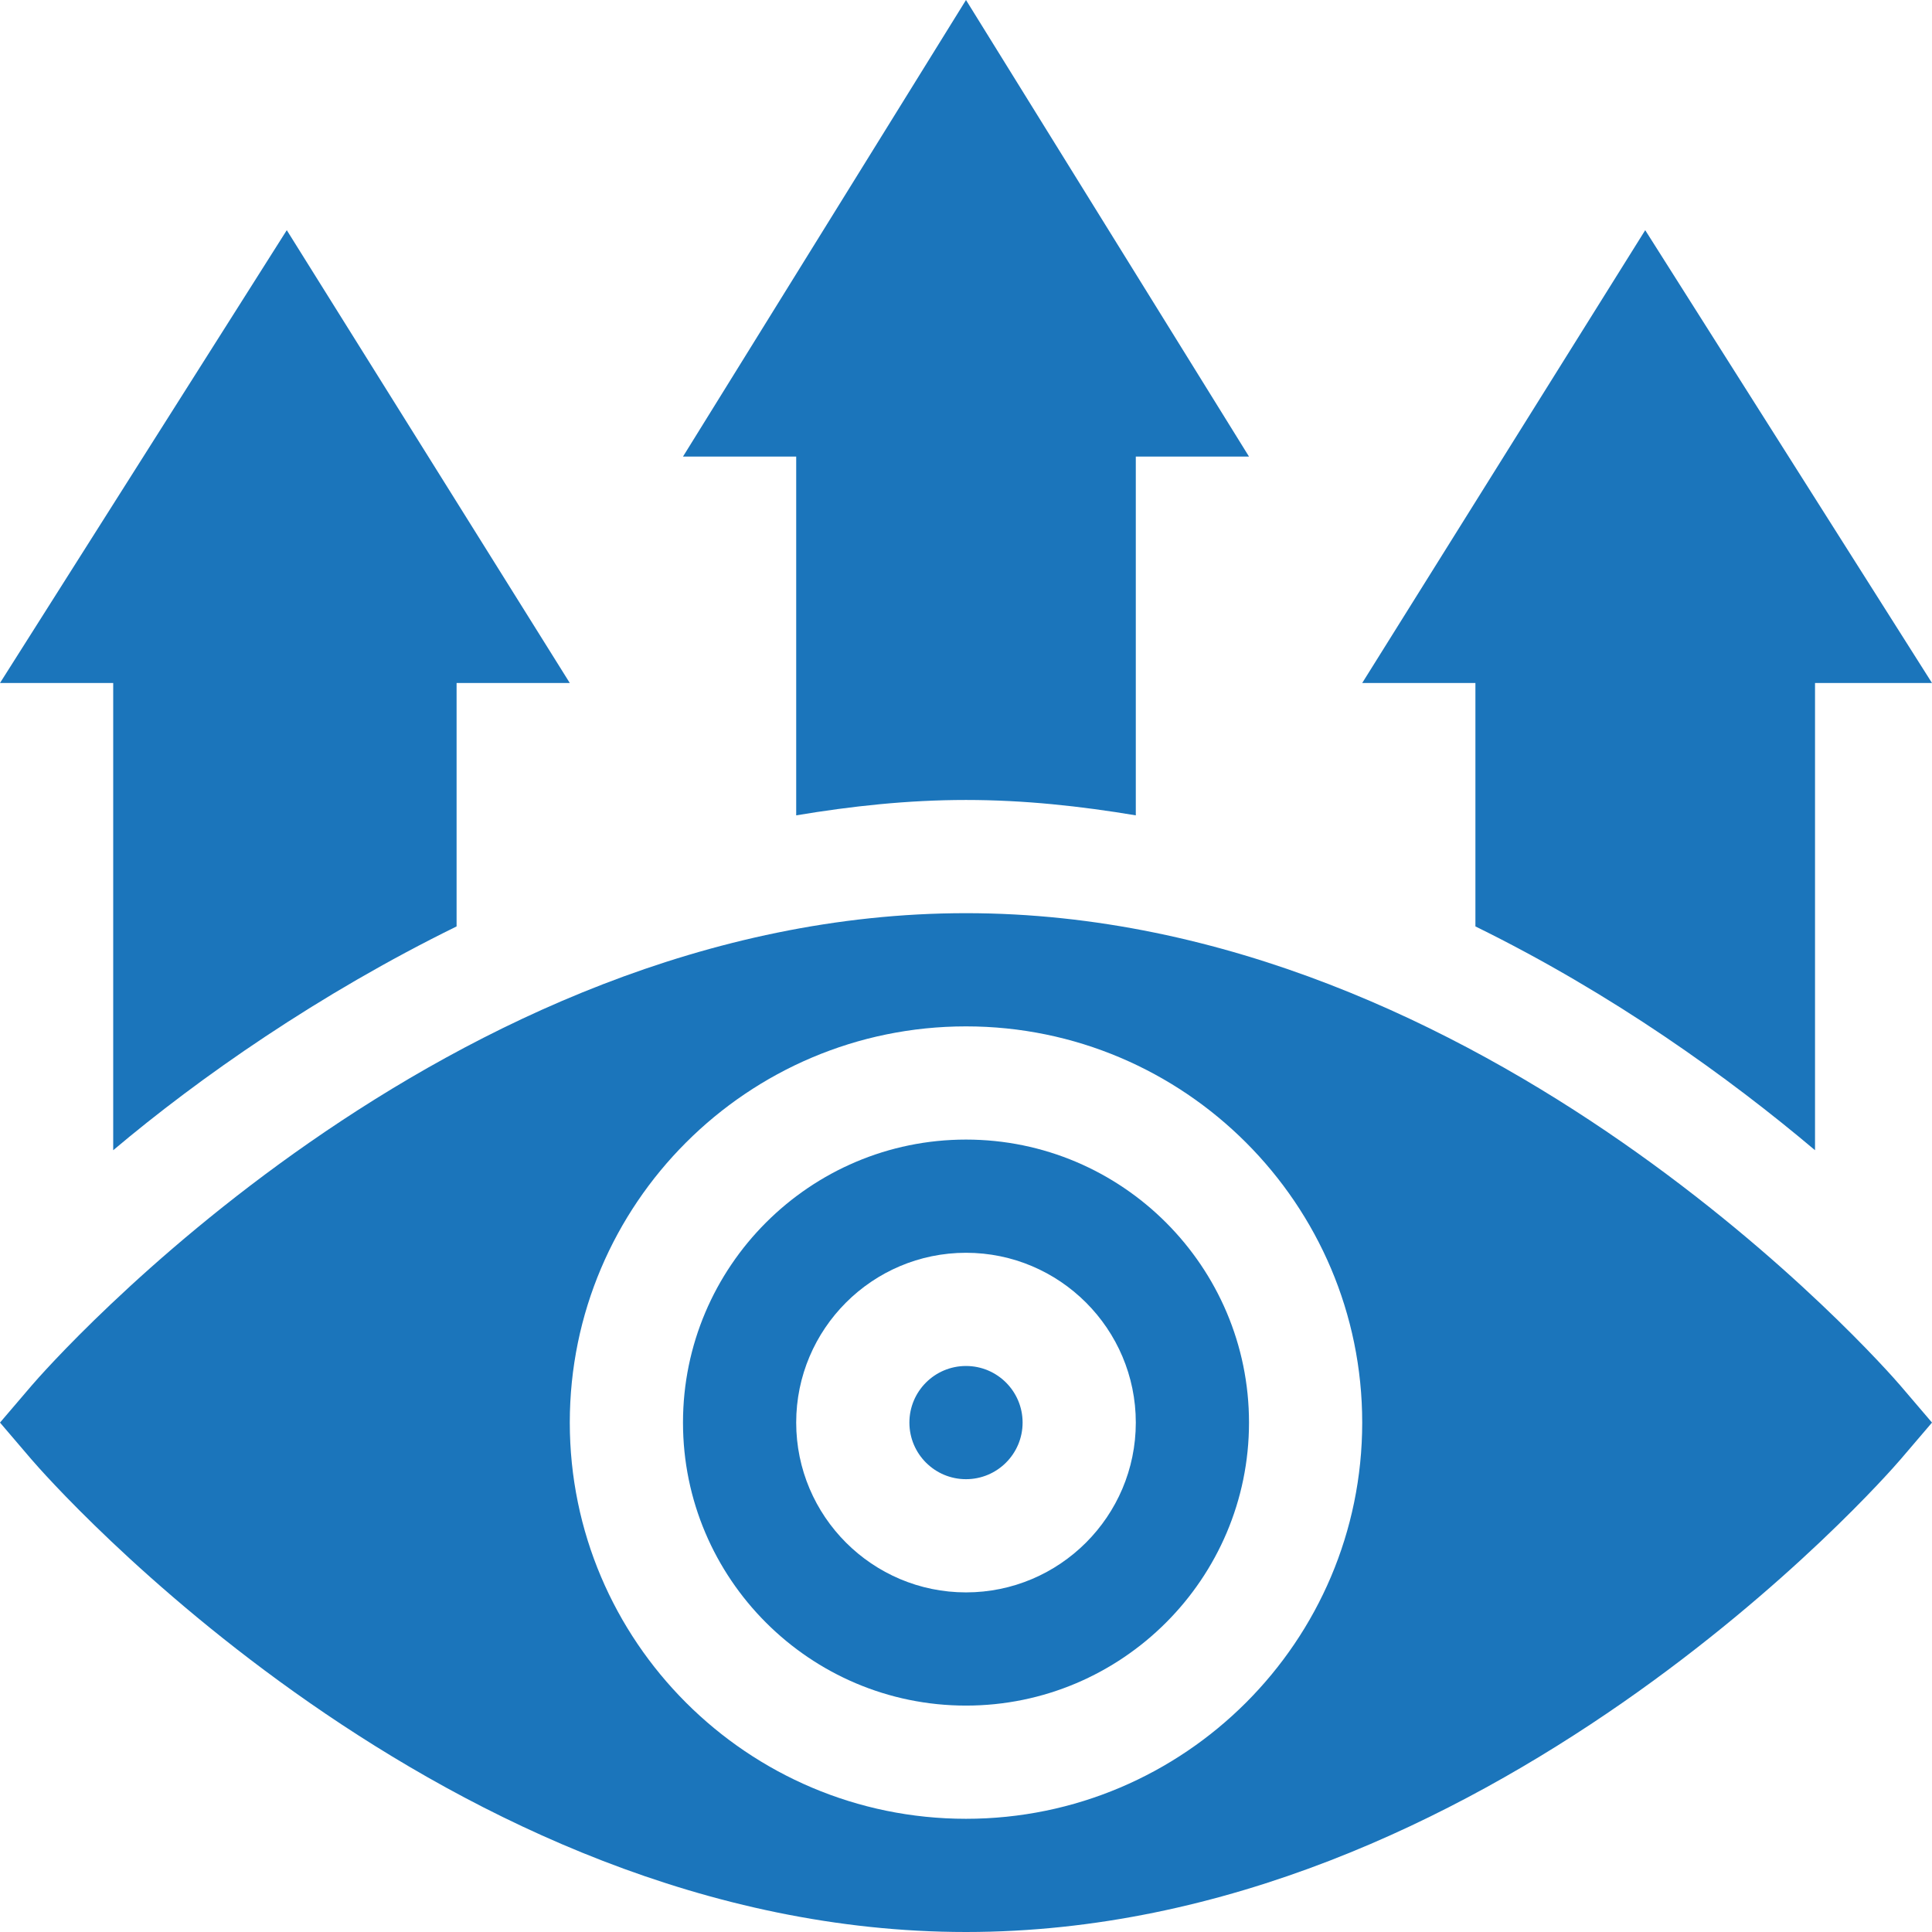
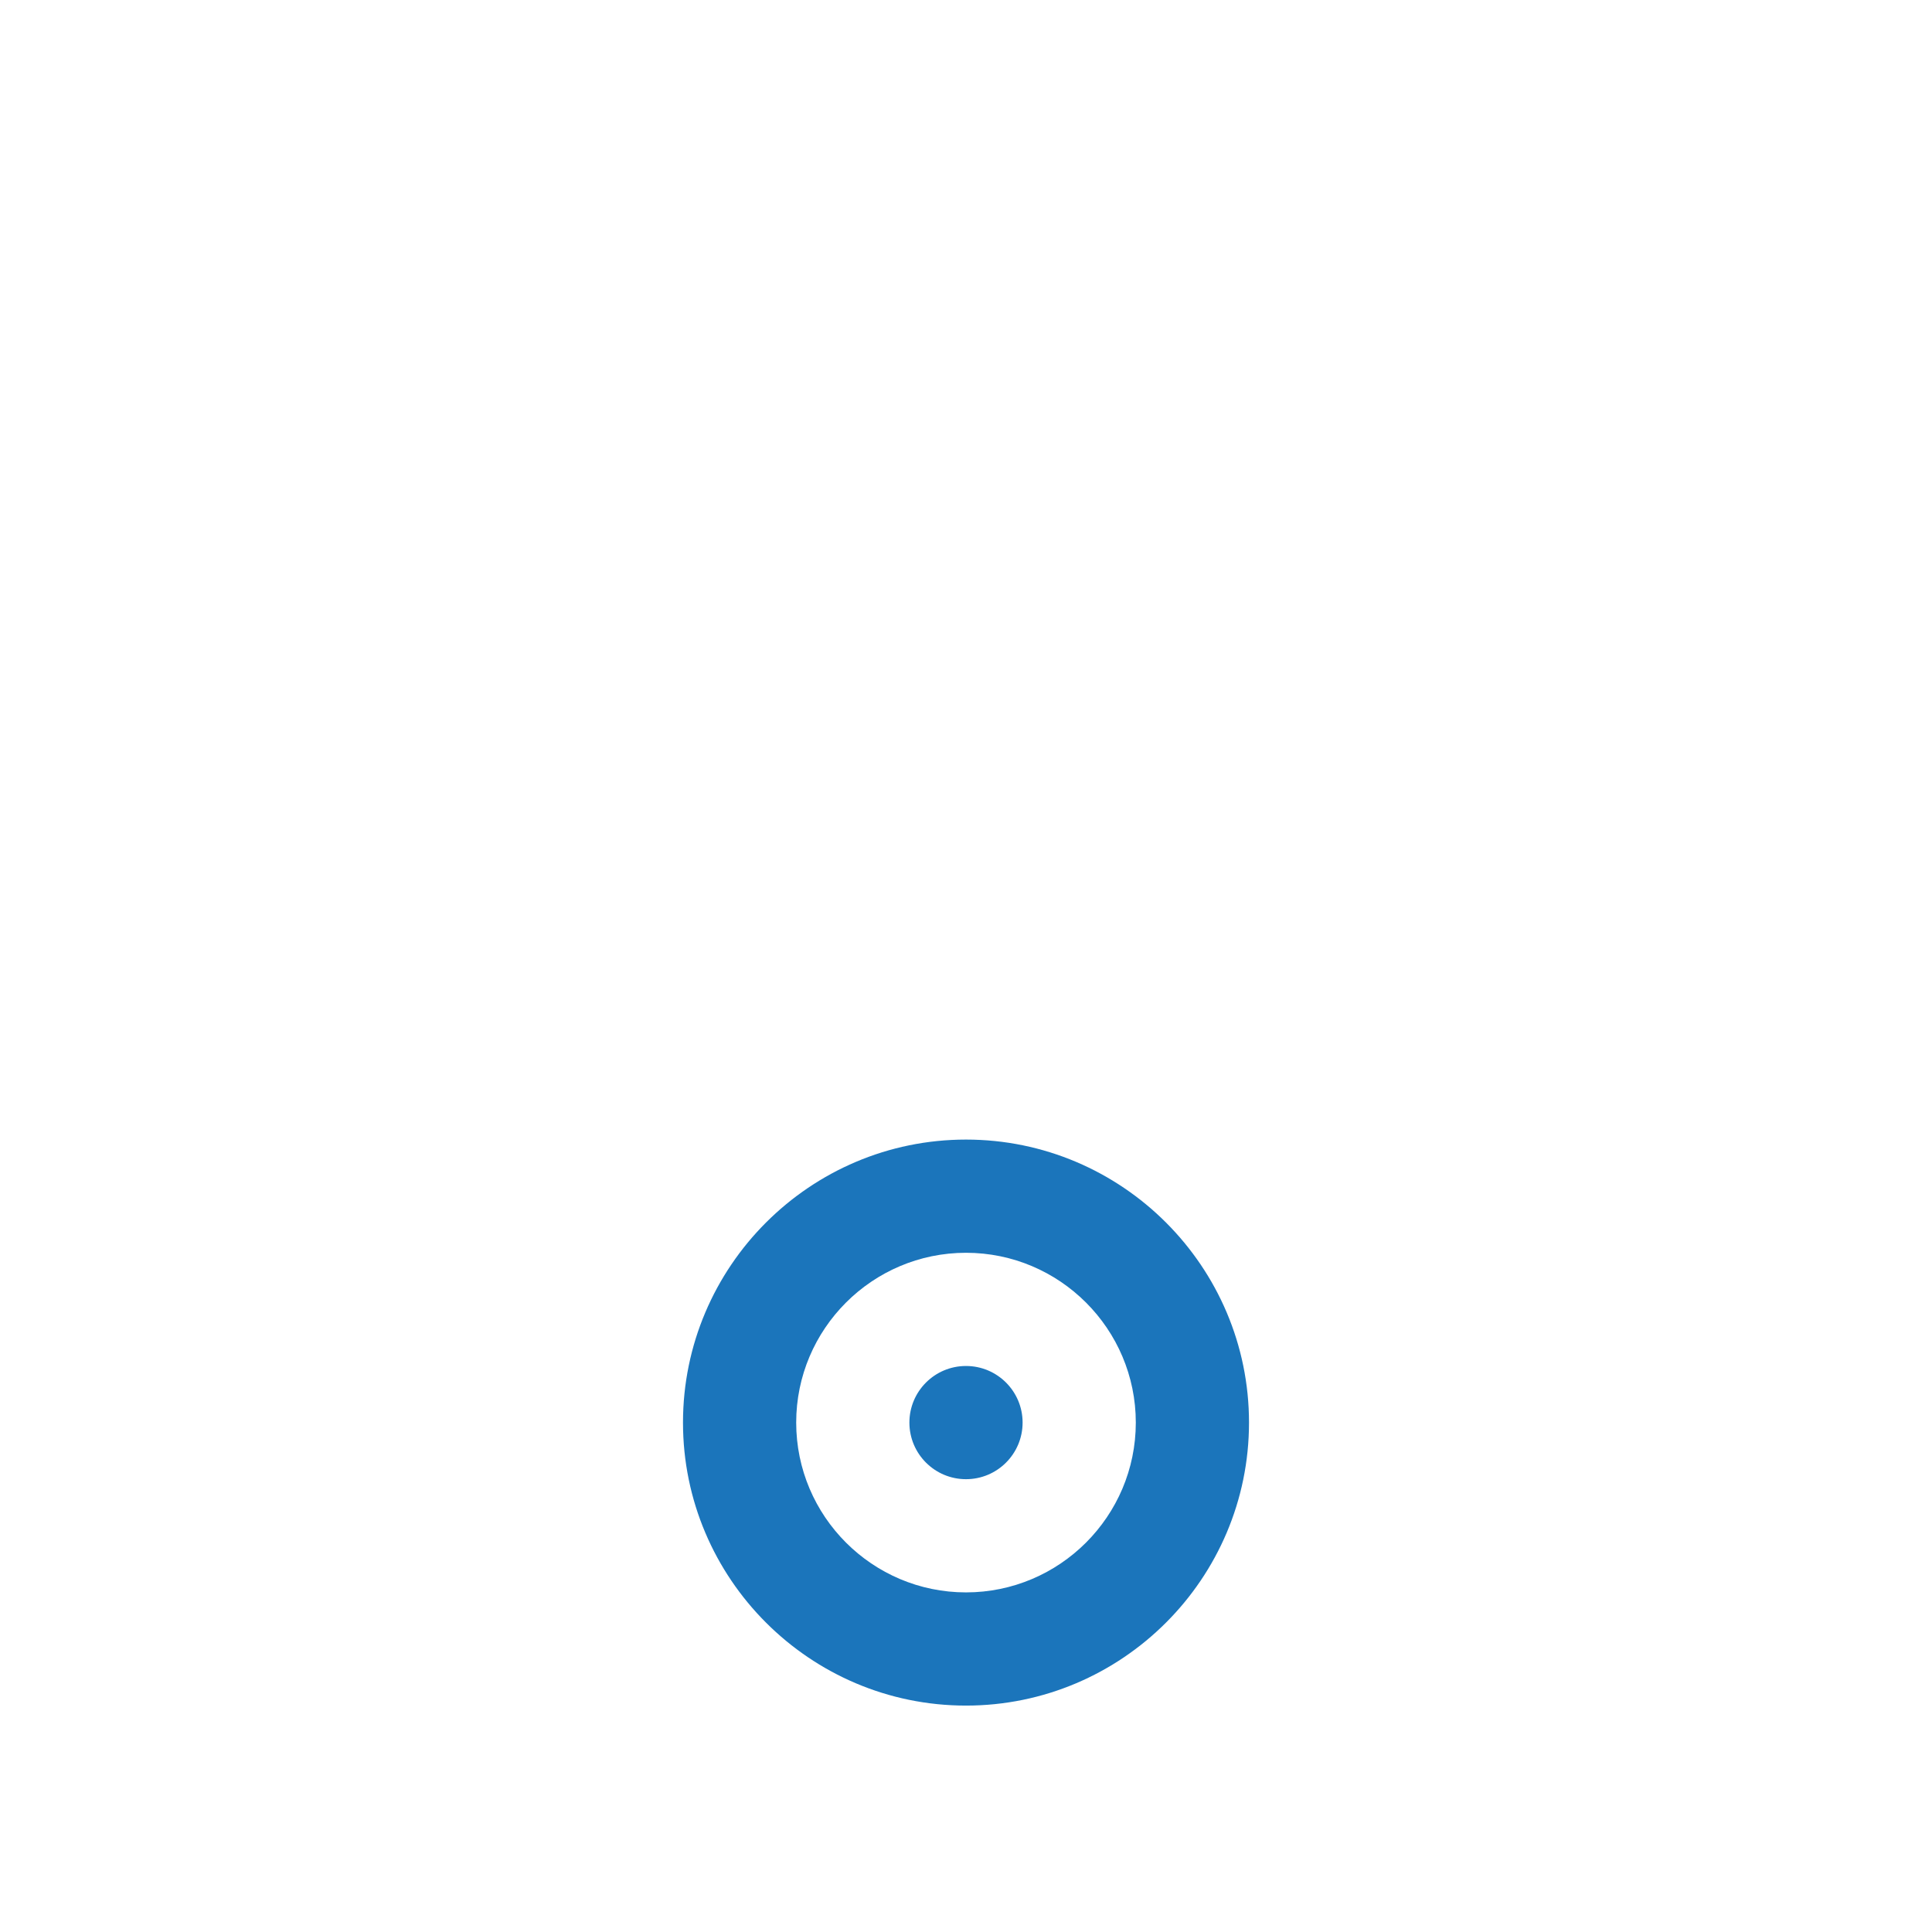
<svg xmlns="http://www.w3.org/2000/svg" id="Capa_1" enable-background="new 0 0 512 512" height="300" viewBox="0 0 512 512" width="300" version="1.1">
  <g transform="matrix(1,0,0,1,0,0)">
    <g>
      <circle cx="256" cy="377" r="15" fill="#1b75bbff" data-original-color="#000000ff" stroke="none" />
      <path d="m256 302c-41.353 0-75 33.647-75 75s33.647 75 75 75 75-33.647 75-75-33.647-75-75-75zm0 120c-24.814 0-45-20.186-45-45s20.186-45 45-45 45 20.186 45 45-20.186 45-45 45z" fill="#1b75bbff" data-original-color="#000000ff" stroke="none" />
-       <path d="m256 242c-137.871 0-243.3 120.132-247.665 125.244l-8.335 9.756 8.335 9.756c4.365 5.112 109.794 125.244 247.665 125.244s243.3-120.132 247.665-125.244l8.335-9.756-8.335-9.756c-4.365-5.112-109.794-125.244-247.665-125.244zm0 240c-57.891 0-105-47.109-105-105s47.109-105 105-105 105 47.109 105 105-47.109 105-105 105z" fill="#1b75bbff" data-original-color="#000000ff" stroke="none" />
-       <path d="m361 181h30v64.512c36.548 17.939 67.214 40.08 90 59.308v-123.82h31l-76-120z" fill="#1b75bbff" data-original-color="#000000ff" stroke="none" />
-       <path d="m256 212c15.469 0 30.41 1.641 45 4.076v-95.076h30l-75-121-75 121h30v95.076c14.59-2.435 29.531-4.076 45-4.076z" fill="#1b75bbff" data-original-color="#000000ff" stroke="none" />
-       <path d="m30 304.82c22.786-19.228 54.452-41.369 91-59.308v-64.512h30l-75-120-76 120h30z" fill="#1b75bbff" data-original-color="#000000ff" stroke="none" />
    </g>
  </g>
</svg>